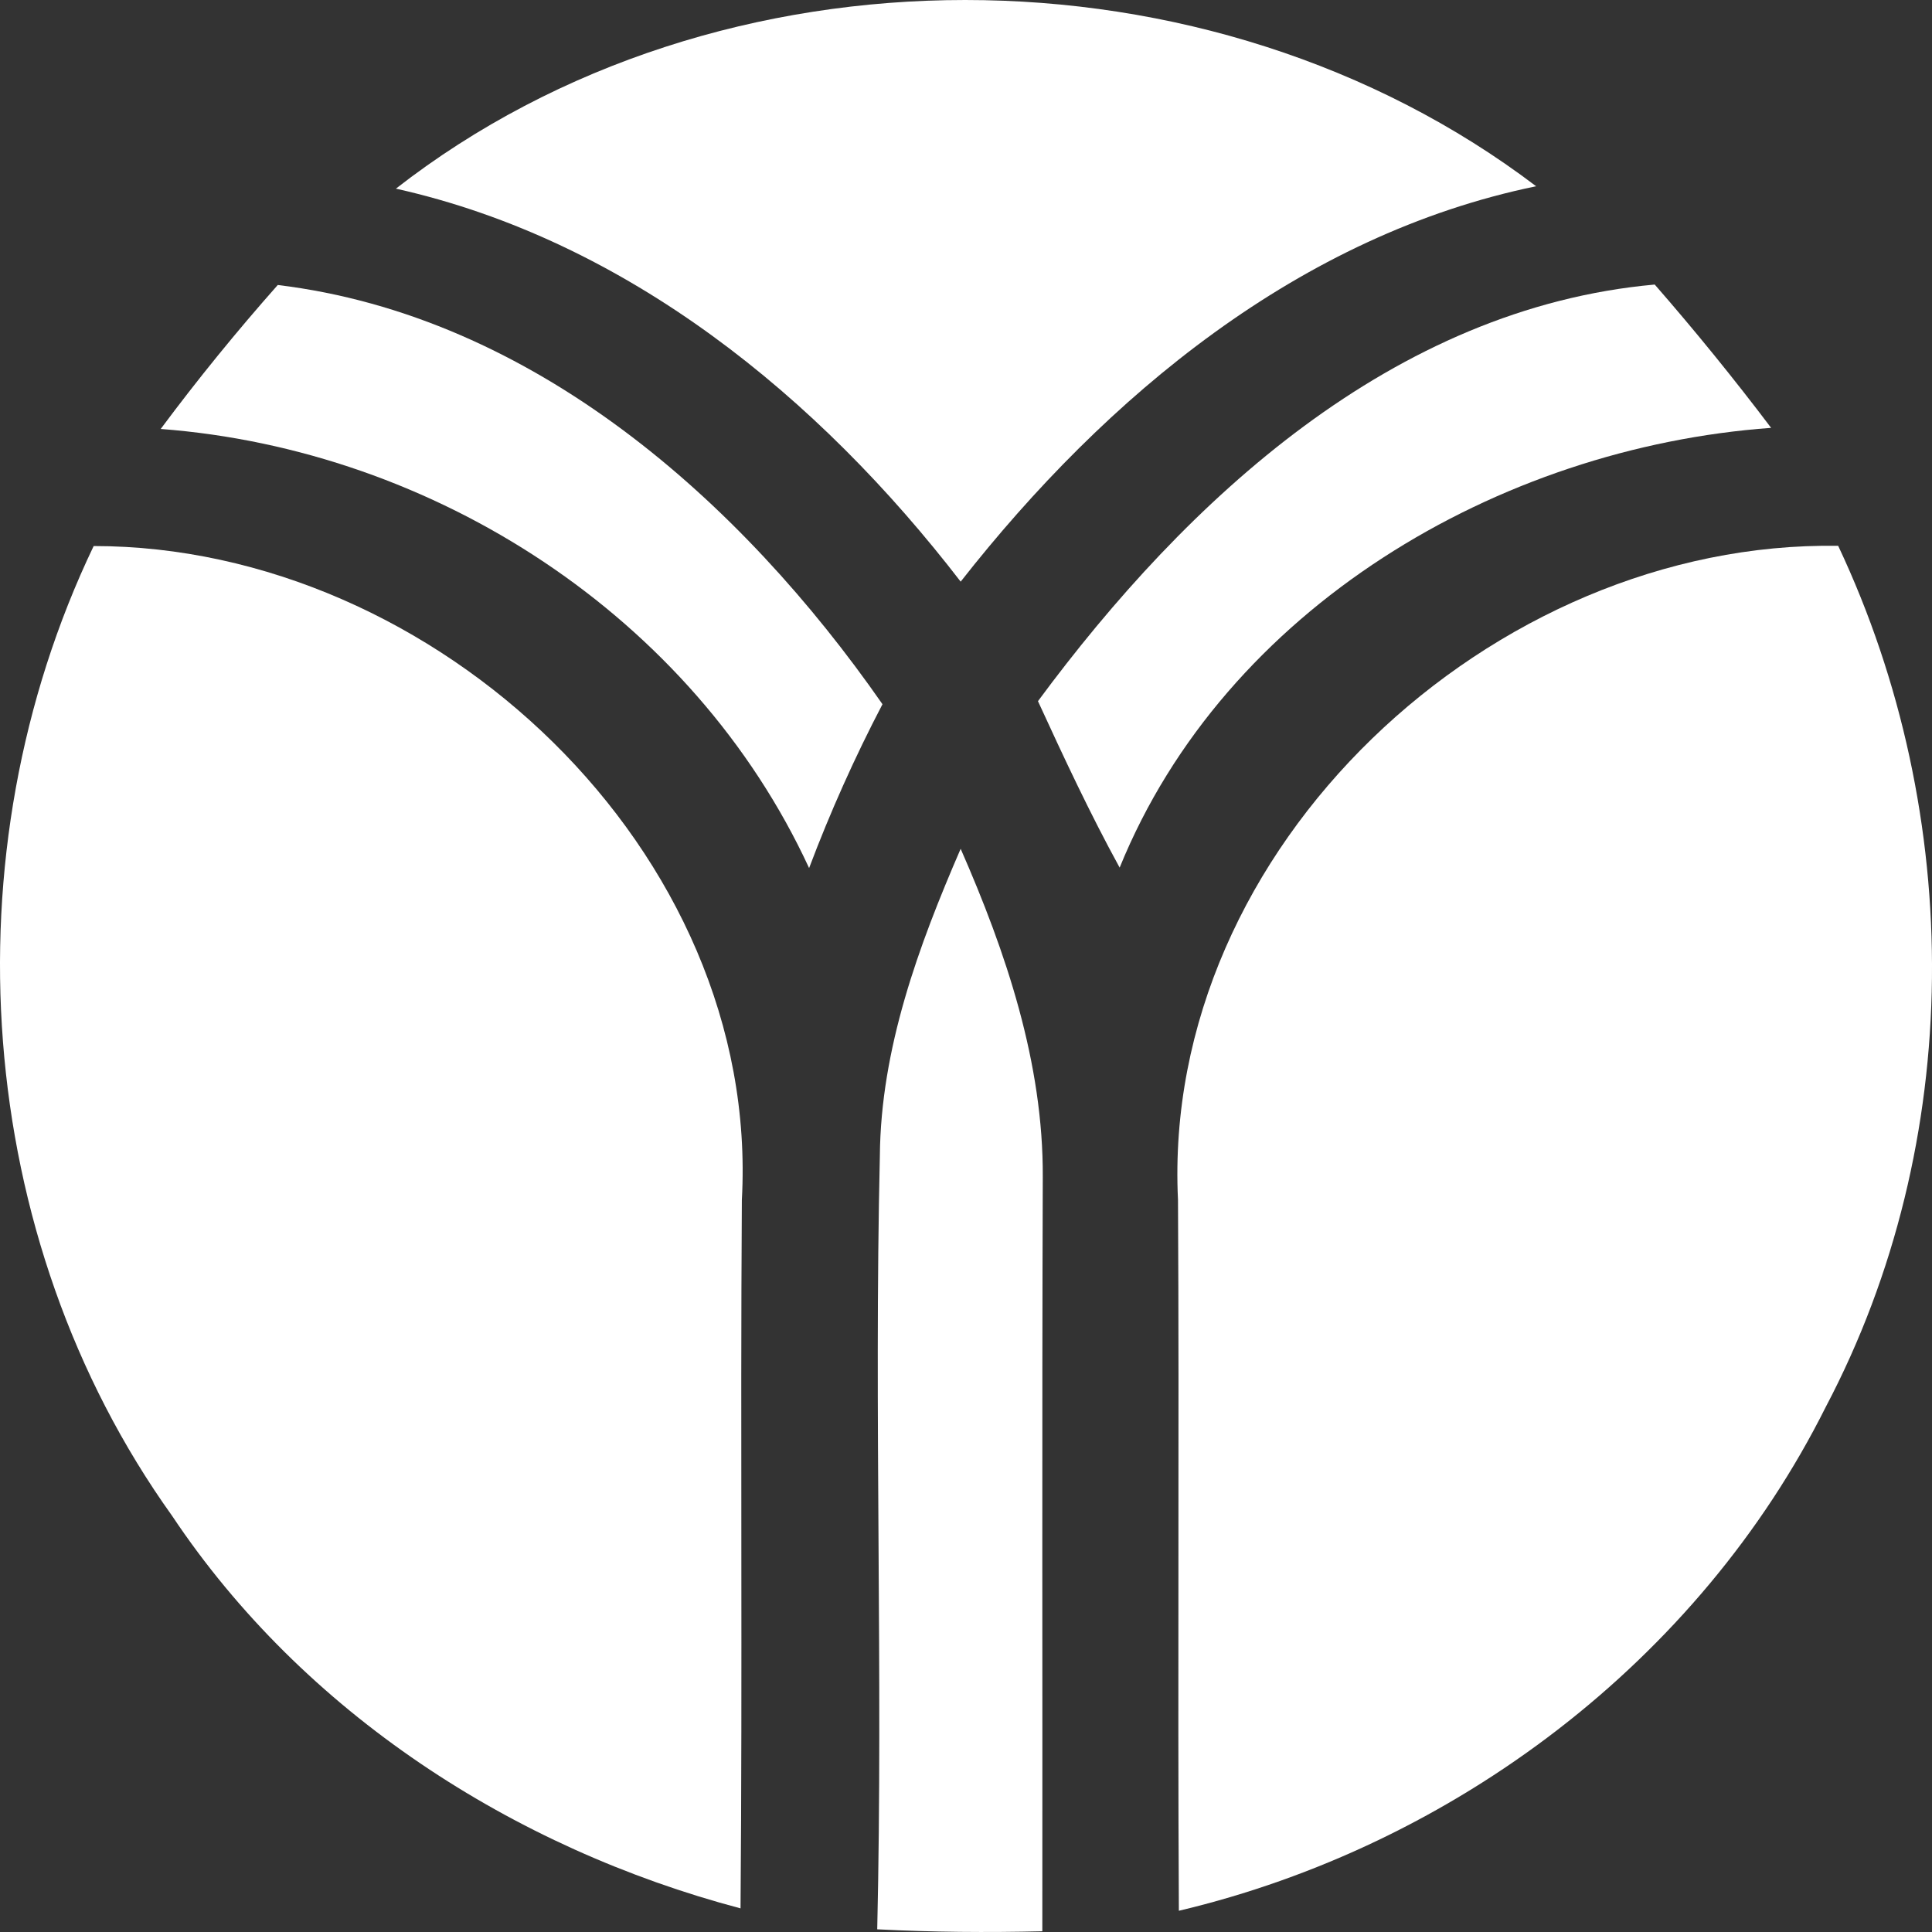
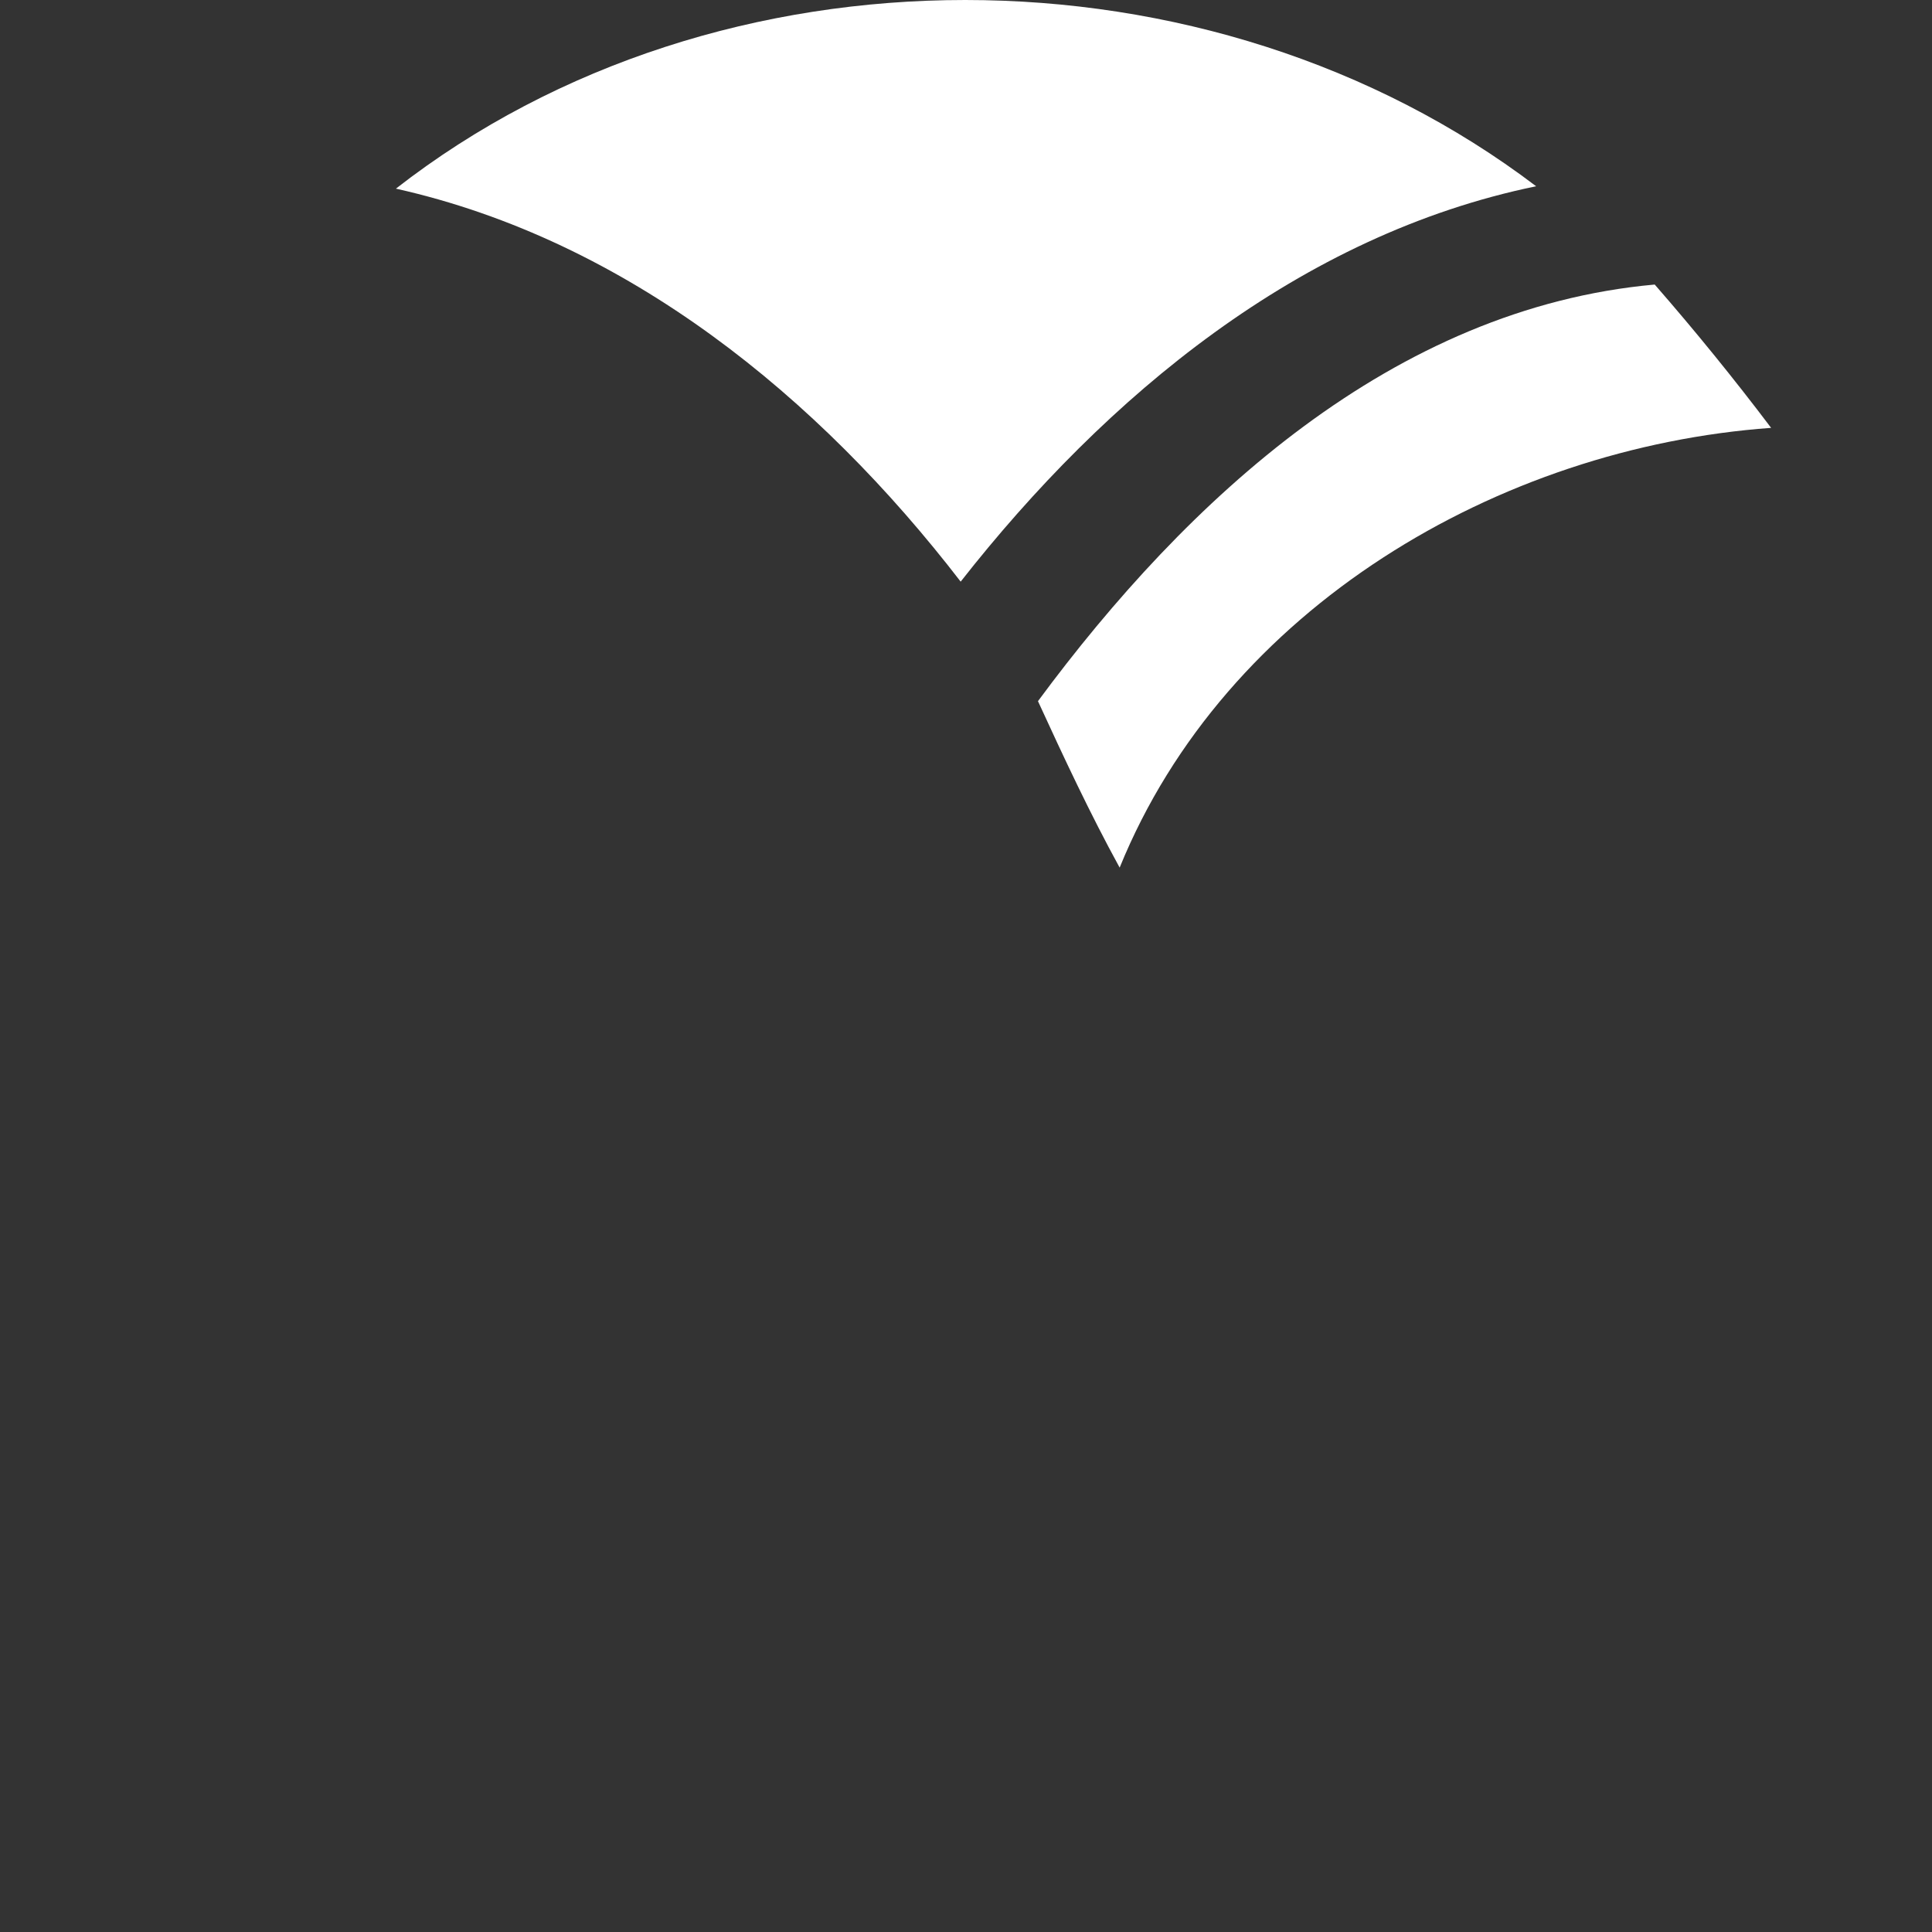
<svg xmlns="http://www.w3.org/2000/svg" id="_レイヤー_2" viewBox="0 0 100 100">
  <rect x="0" y="0" width="100" height="100" fill="#333333" stroke="none" />
  <defs>
    <style>.cls-1{fill:#fff;}</style>
  </defs>
  <g id="svg2">
    <g id="_x23_0d6badff">
      <path id="path6" class="cls-1" d="M20.492,9.764c16.764-13.06,42.141-12.936,59.018-.124-12.231,2.522-22.246,10.855-29.786,20.466-7.348-9.543-17.261-17.662-29.232-20.342Z" />
-       <path id="path8" class="cls-1" d="M14.377,14.751c13.214,1.606,23.964,11.16,31.3,21.699-1.436,2.748-2.702,5.575-3.798,8.481-6.014-13.015-19.398-21.654-33.561-22.728,1.91-2.567,3.934-5.054,6.059-7.452Z" />
      <path id="path10" class="cls-1" d="M53.726,36.291c7.721-10.448,18.392-20.342,31.922-21.563,2.091,2.397,4.103,4.873,6.025,7.418-14.096,1.018-28.26,9.329-33.72,22.762-1.537-2.804-2.894-5.71-4.228-8.616Z" />
-       <path id="path12" class="cls-1" d="M4.848,28.263c17.691,0,34.545,15.808,33.55,33.855-.079,12.223.034,24.435-.068,36.659-11.756-3.11-22.619-10.12-29.424-20.32C-1.403,64.051-2.771,44.172,4.848,28.263Z" />
-       <path id="path14" class="cls-1" d="M60.972,62.095c-.87-18.239,16.278-34.126,34.172-33.843,6.579,13.953,6.579,30.869-.644,44.574-6.568,13.139-19.262,22.705-33.482,26.075-.068-12.269.023-24.537-.045-36.806Z" />
-       <path id="path16" class="cls-1" d="M49.724,43.935c2.351,5.36,4.284,11.093,4.25,17.006-.045,13.015-.011,26.018-.023,39.022-2.849.068-5.697.045-8.546-.102.305-13.343-.17-26.686.136-40.028.045-5.552,2.001-10.866,4.182-15.898Z" />
    </g>
  </g>
</svg>